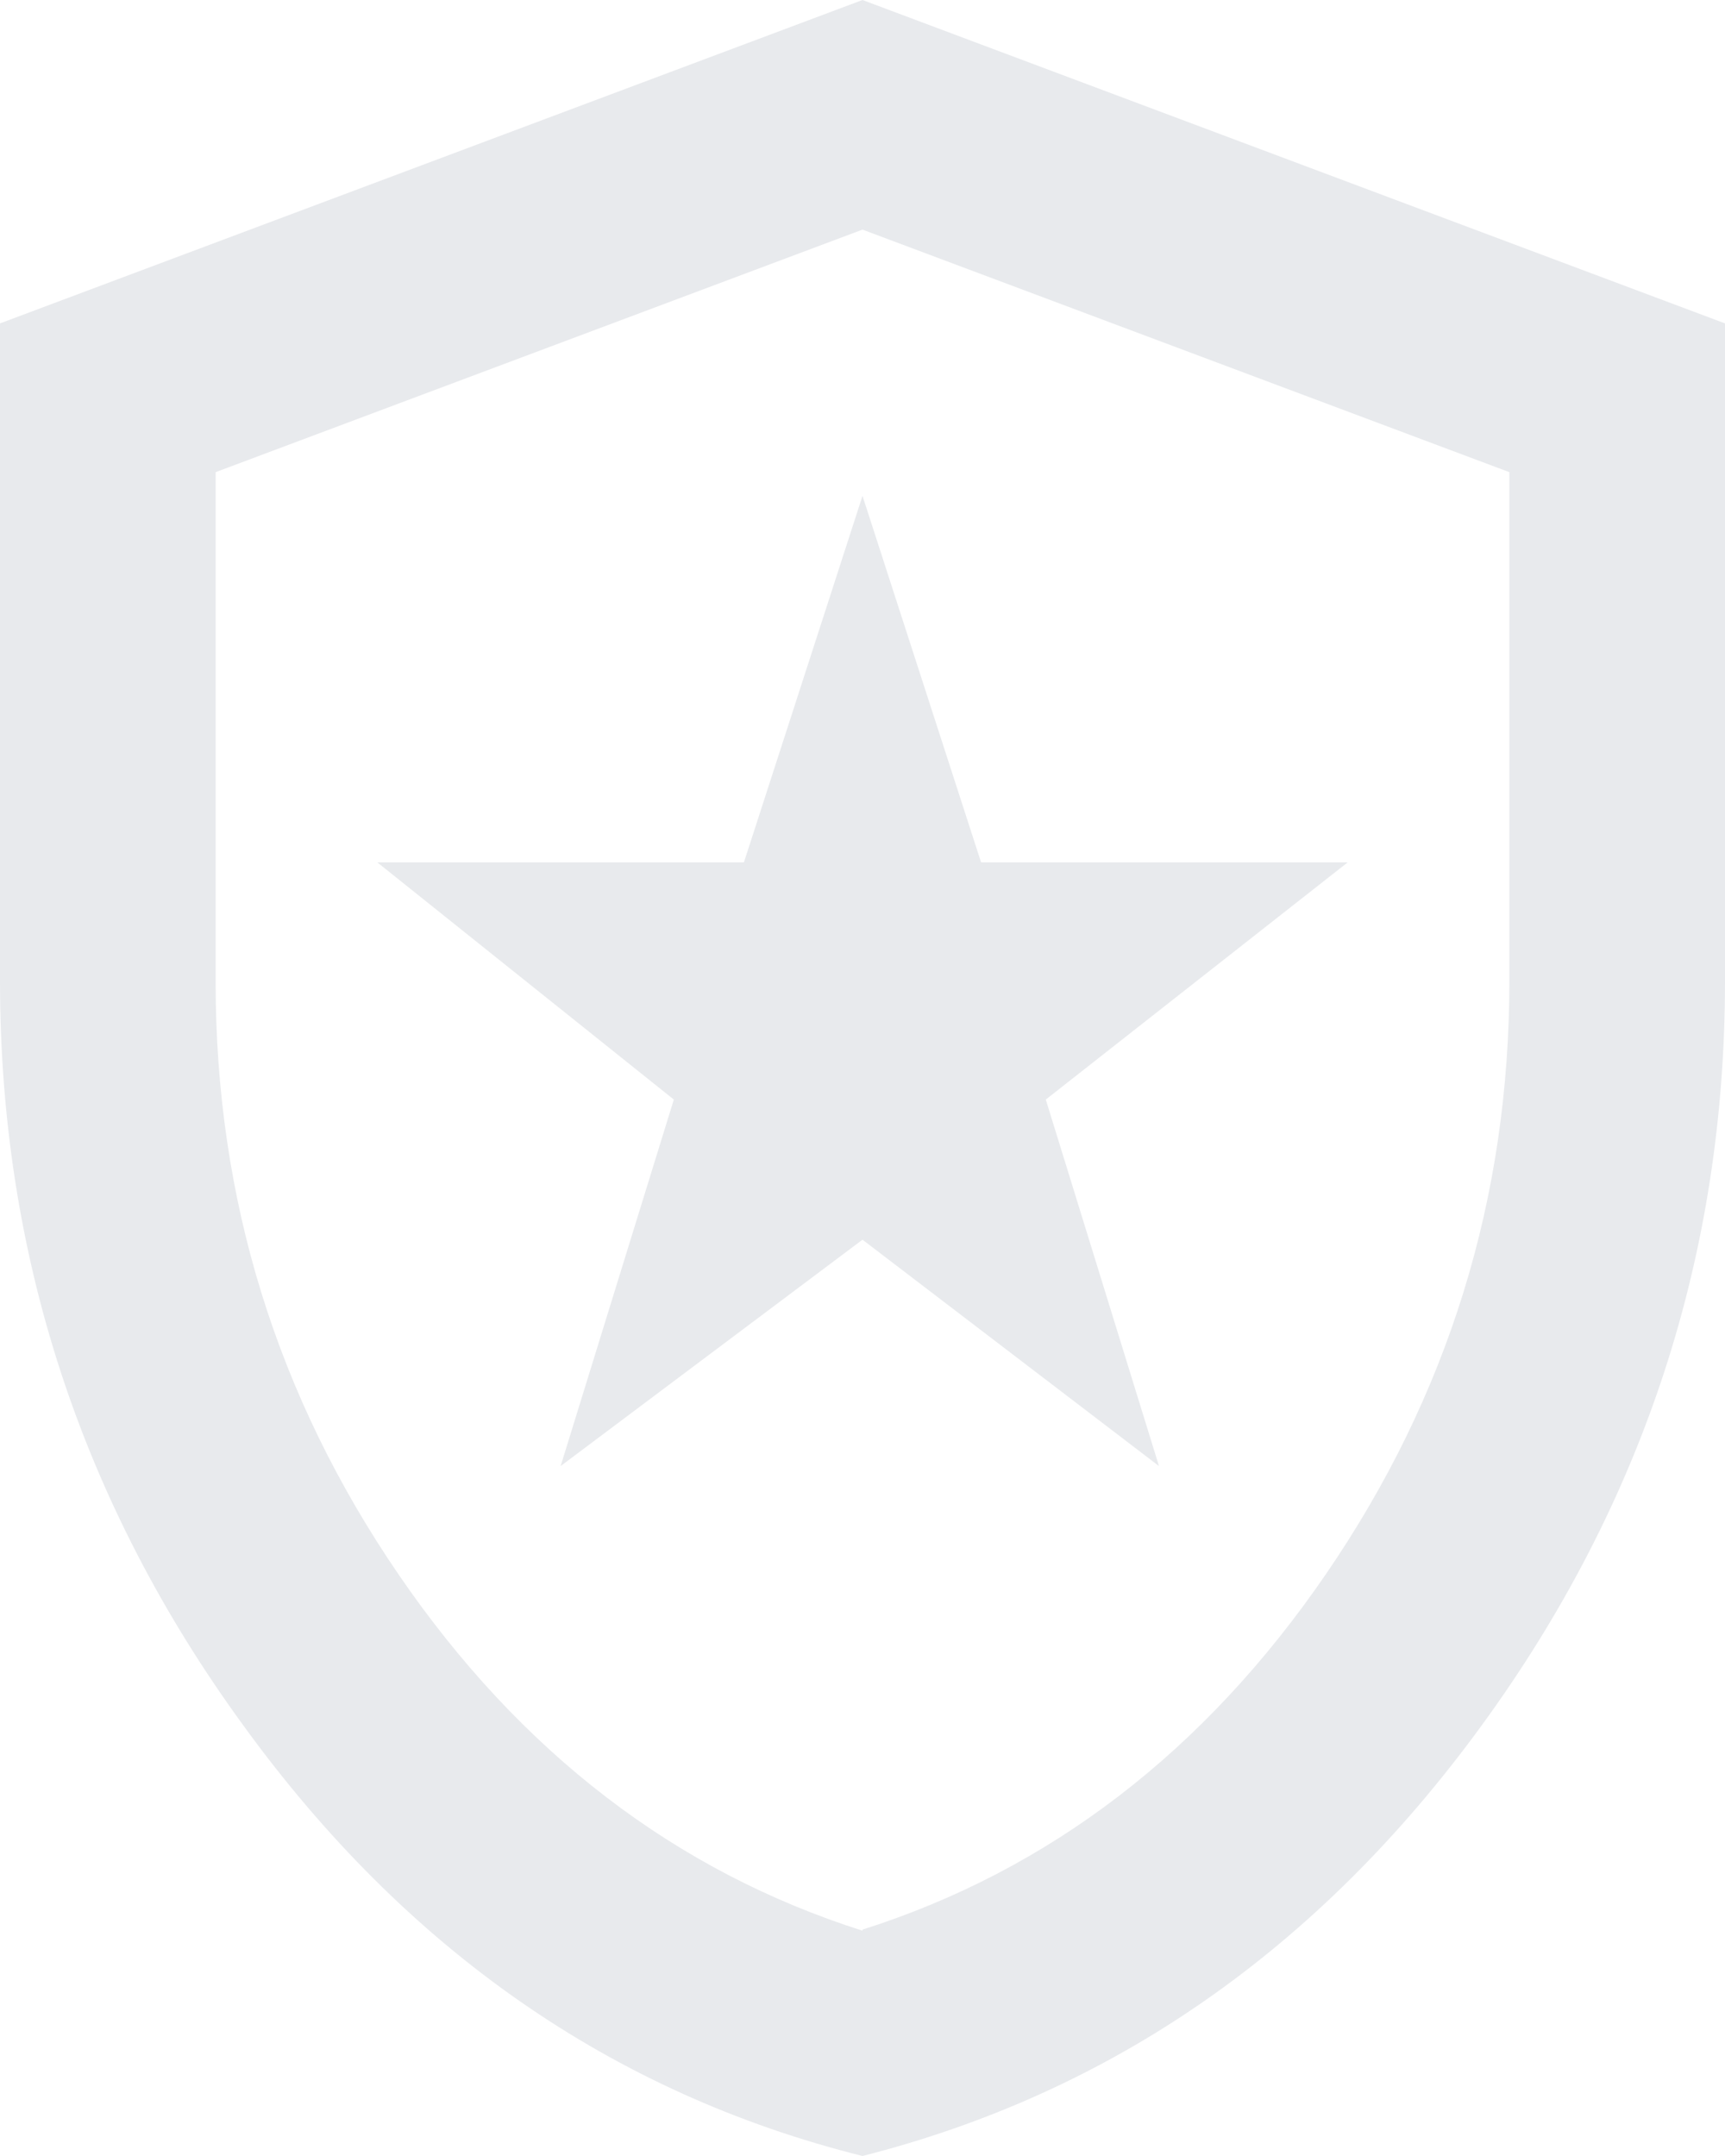
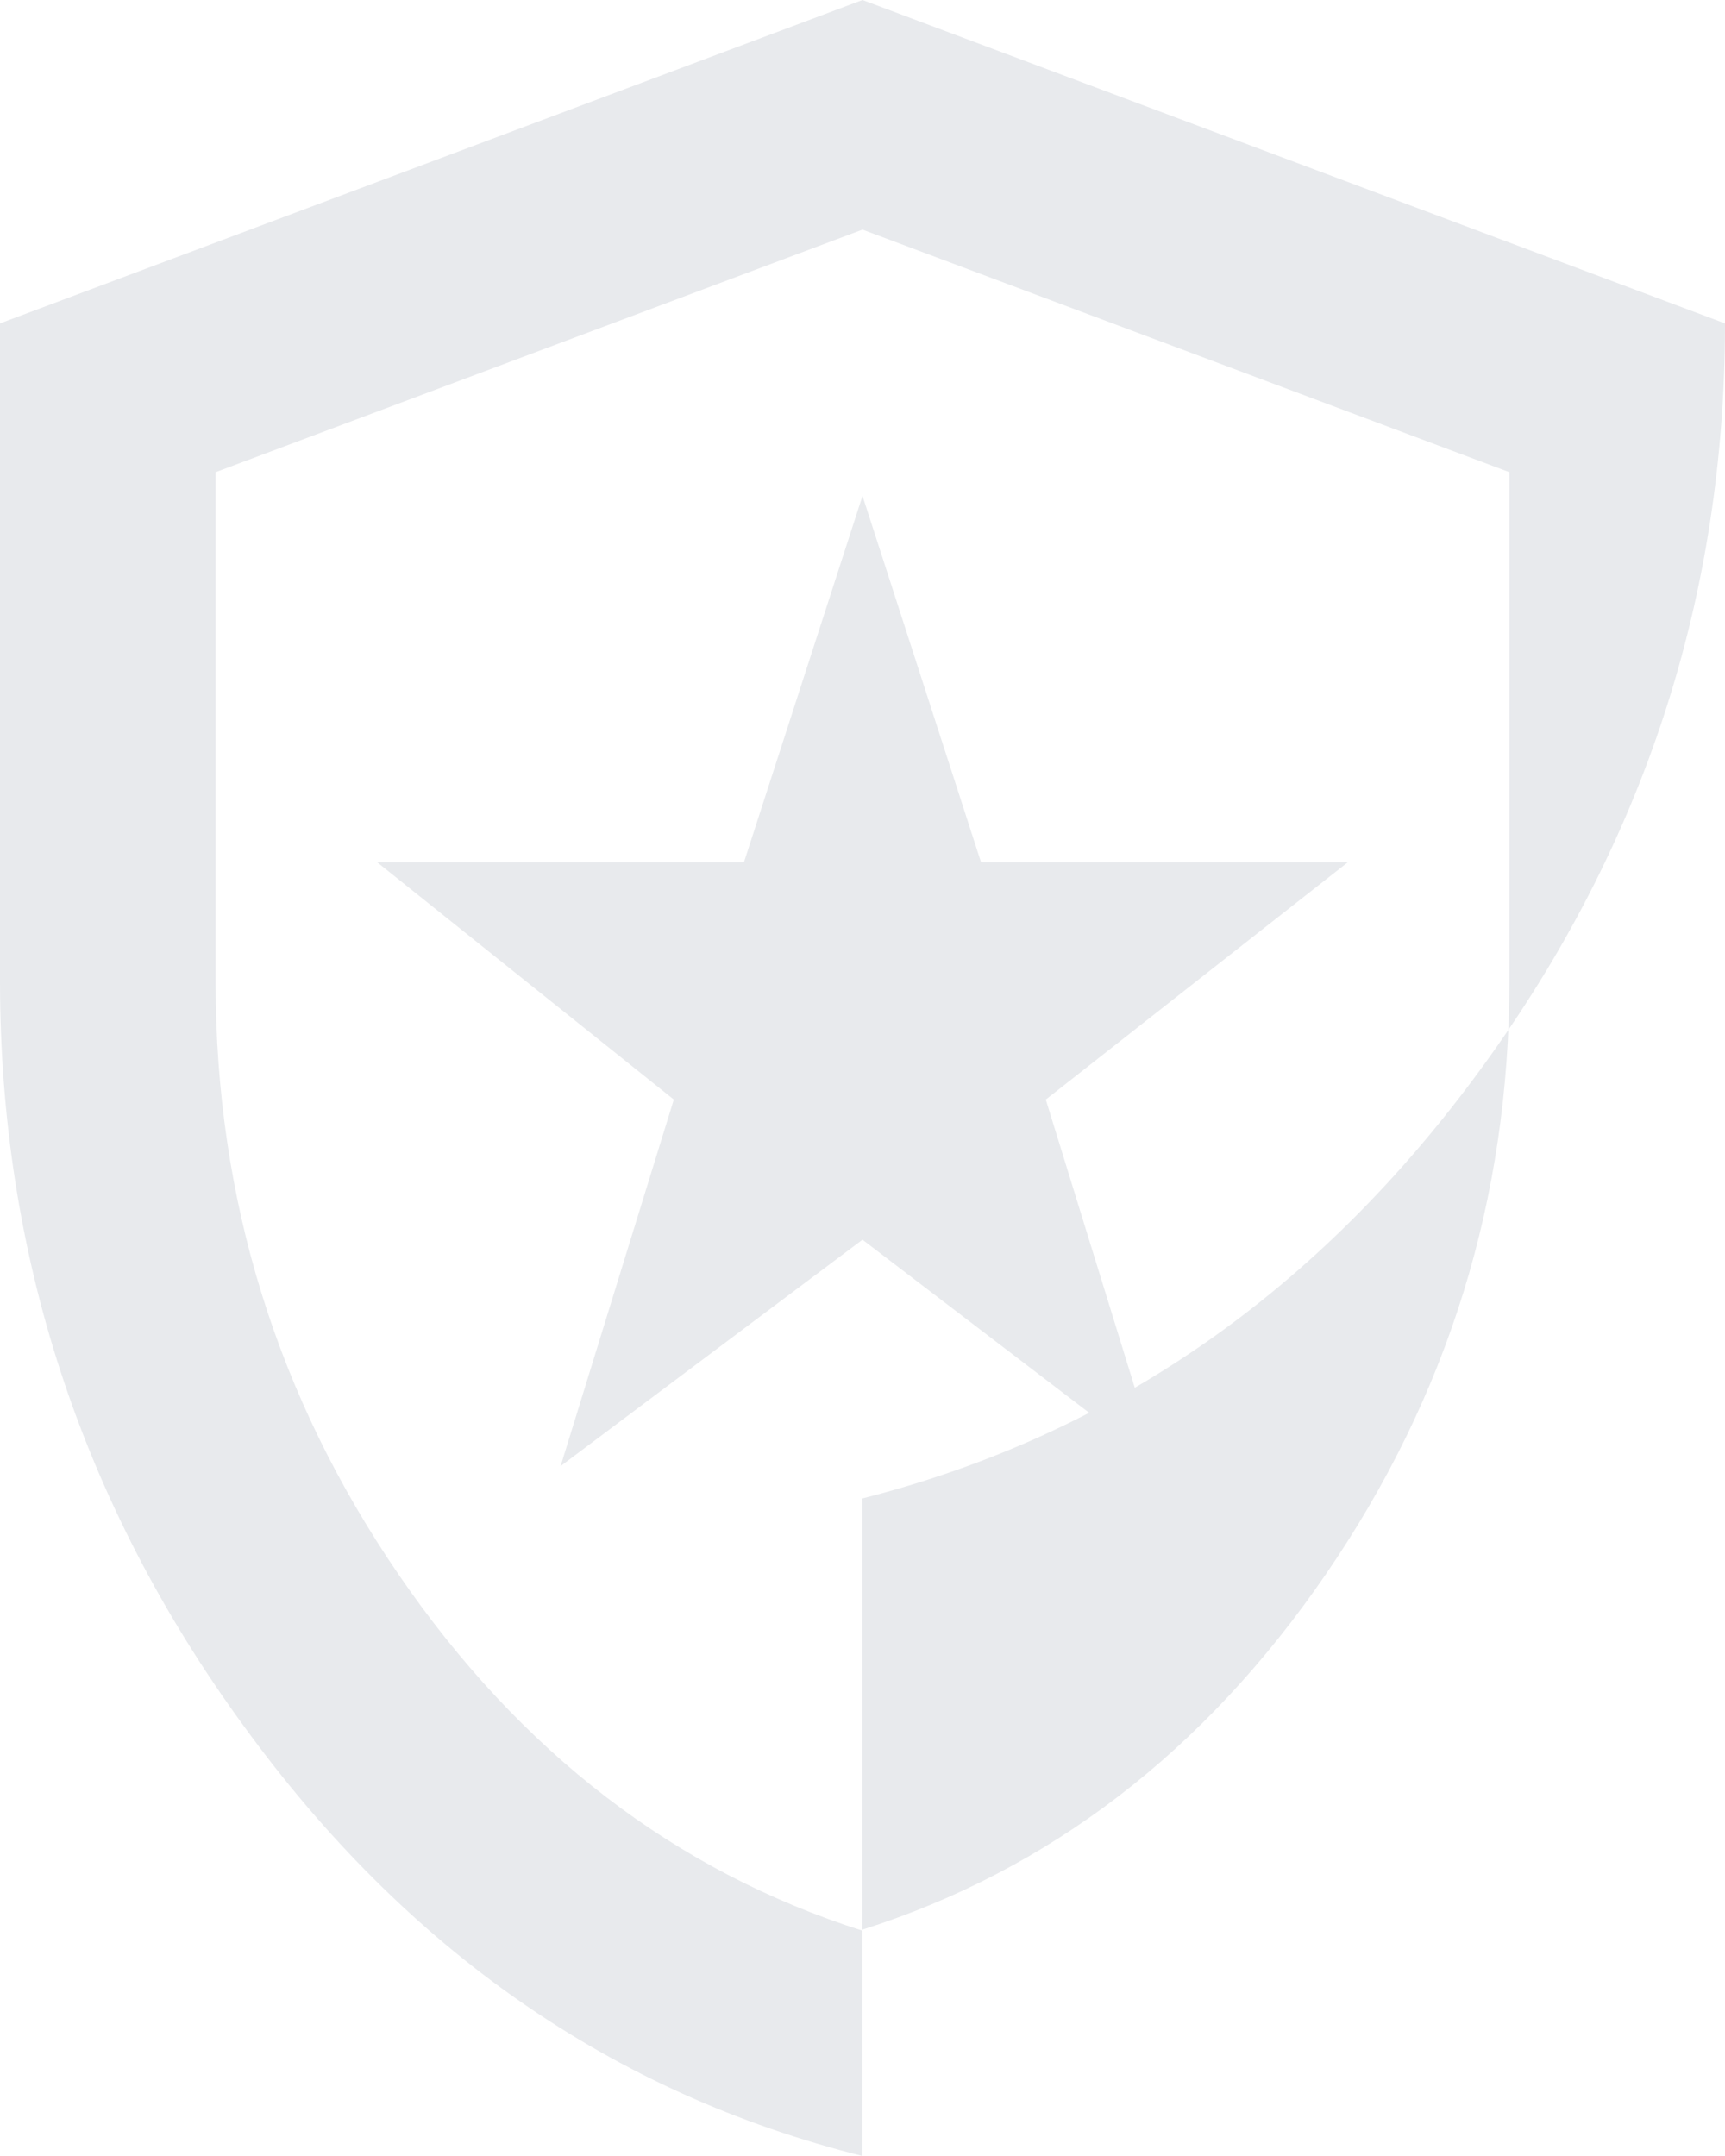
<svg xmlns="http://www.w3.org/2000/svg" id="Layer_2" viewBox="0 0 16 20">
  <defs>
    <style>.cls-1{fill:#e8eaed;}</style>
  </defs>
  <g id="Layer_1-2">
-     <path class="cls-1" d="M5.2,13.6l2.8-2.1,2.75,2.1-1.05-3.4,2.8-2.2h-3.4l-1.1-3.4-1.1,3.4H3.5l2.75,2.2-1.05,3.4Zm2.8,6.4c-2.32-.58-4.23-1.91-5.74-3.99C.75,13.94,0,11.63,0,9.1V3L8,0l8,3v6.1c0,2.53-.75,4.84-2.26,6.91s-3.42,3.4-5.74,3.99Zm0-2.1c1.73-.55,3.17-1.65,4.3-3.3s1.7-3.48,1.7-5.5V4.38l-6-2.25L2,4.38v4.73c0,2.02,.57,3.85,1.7,5.5s2.57,2.75,4.3,3.3Z" />
+     <path class="cls-1" d="M5.2,13.6l2.8-2.1,2.75,2.1-1.05-3.4,2.8-2.2h-3.4l-1.1-3.4-1.1,3.4H3.5l2.75,2.2-1.05,3.4Zm2.8,6.4c-2.32-.58-4.23-1.91-5.74-3.99C.75,13.94,0,11.63,0,9.1V3L8,0l8,3c0,2.53-.75,4.84-2.26,6.91s-3.42,3.4-5.74,3.99Zm0-2.1c1.73-.55,3.17-1.65,4.3-3.3s1.7-3.48,1.7-5.5V4.38l-6-2.25L2,4.38v4.73c0,2.02,.57,3.85,1.7,5.5s2.57,2.75,4.3,3.3Z" />
  </g>
</svg>